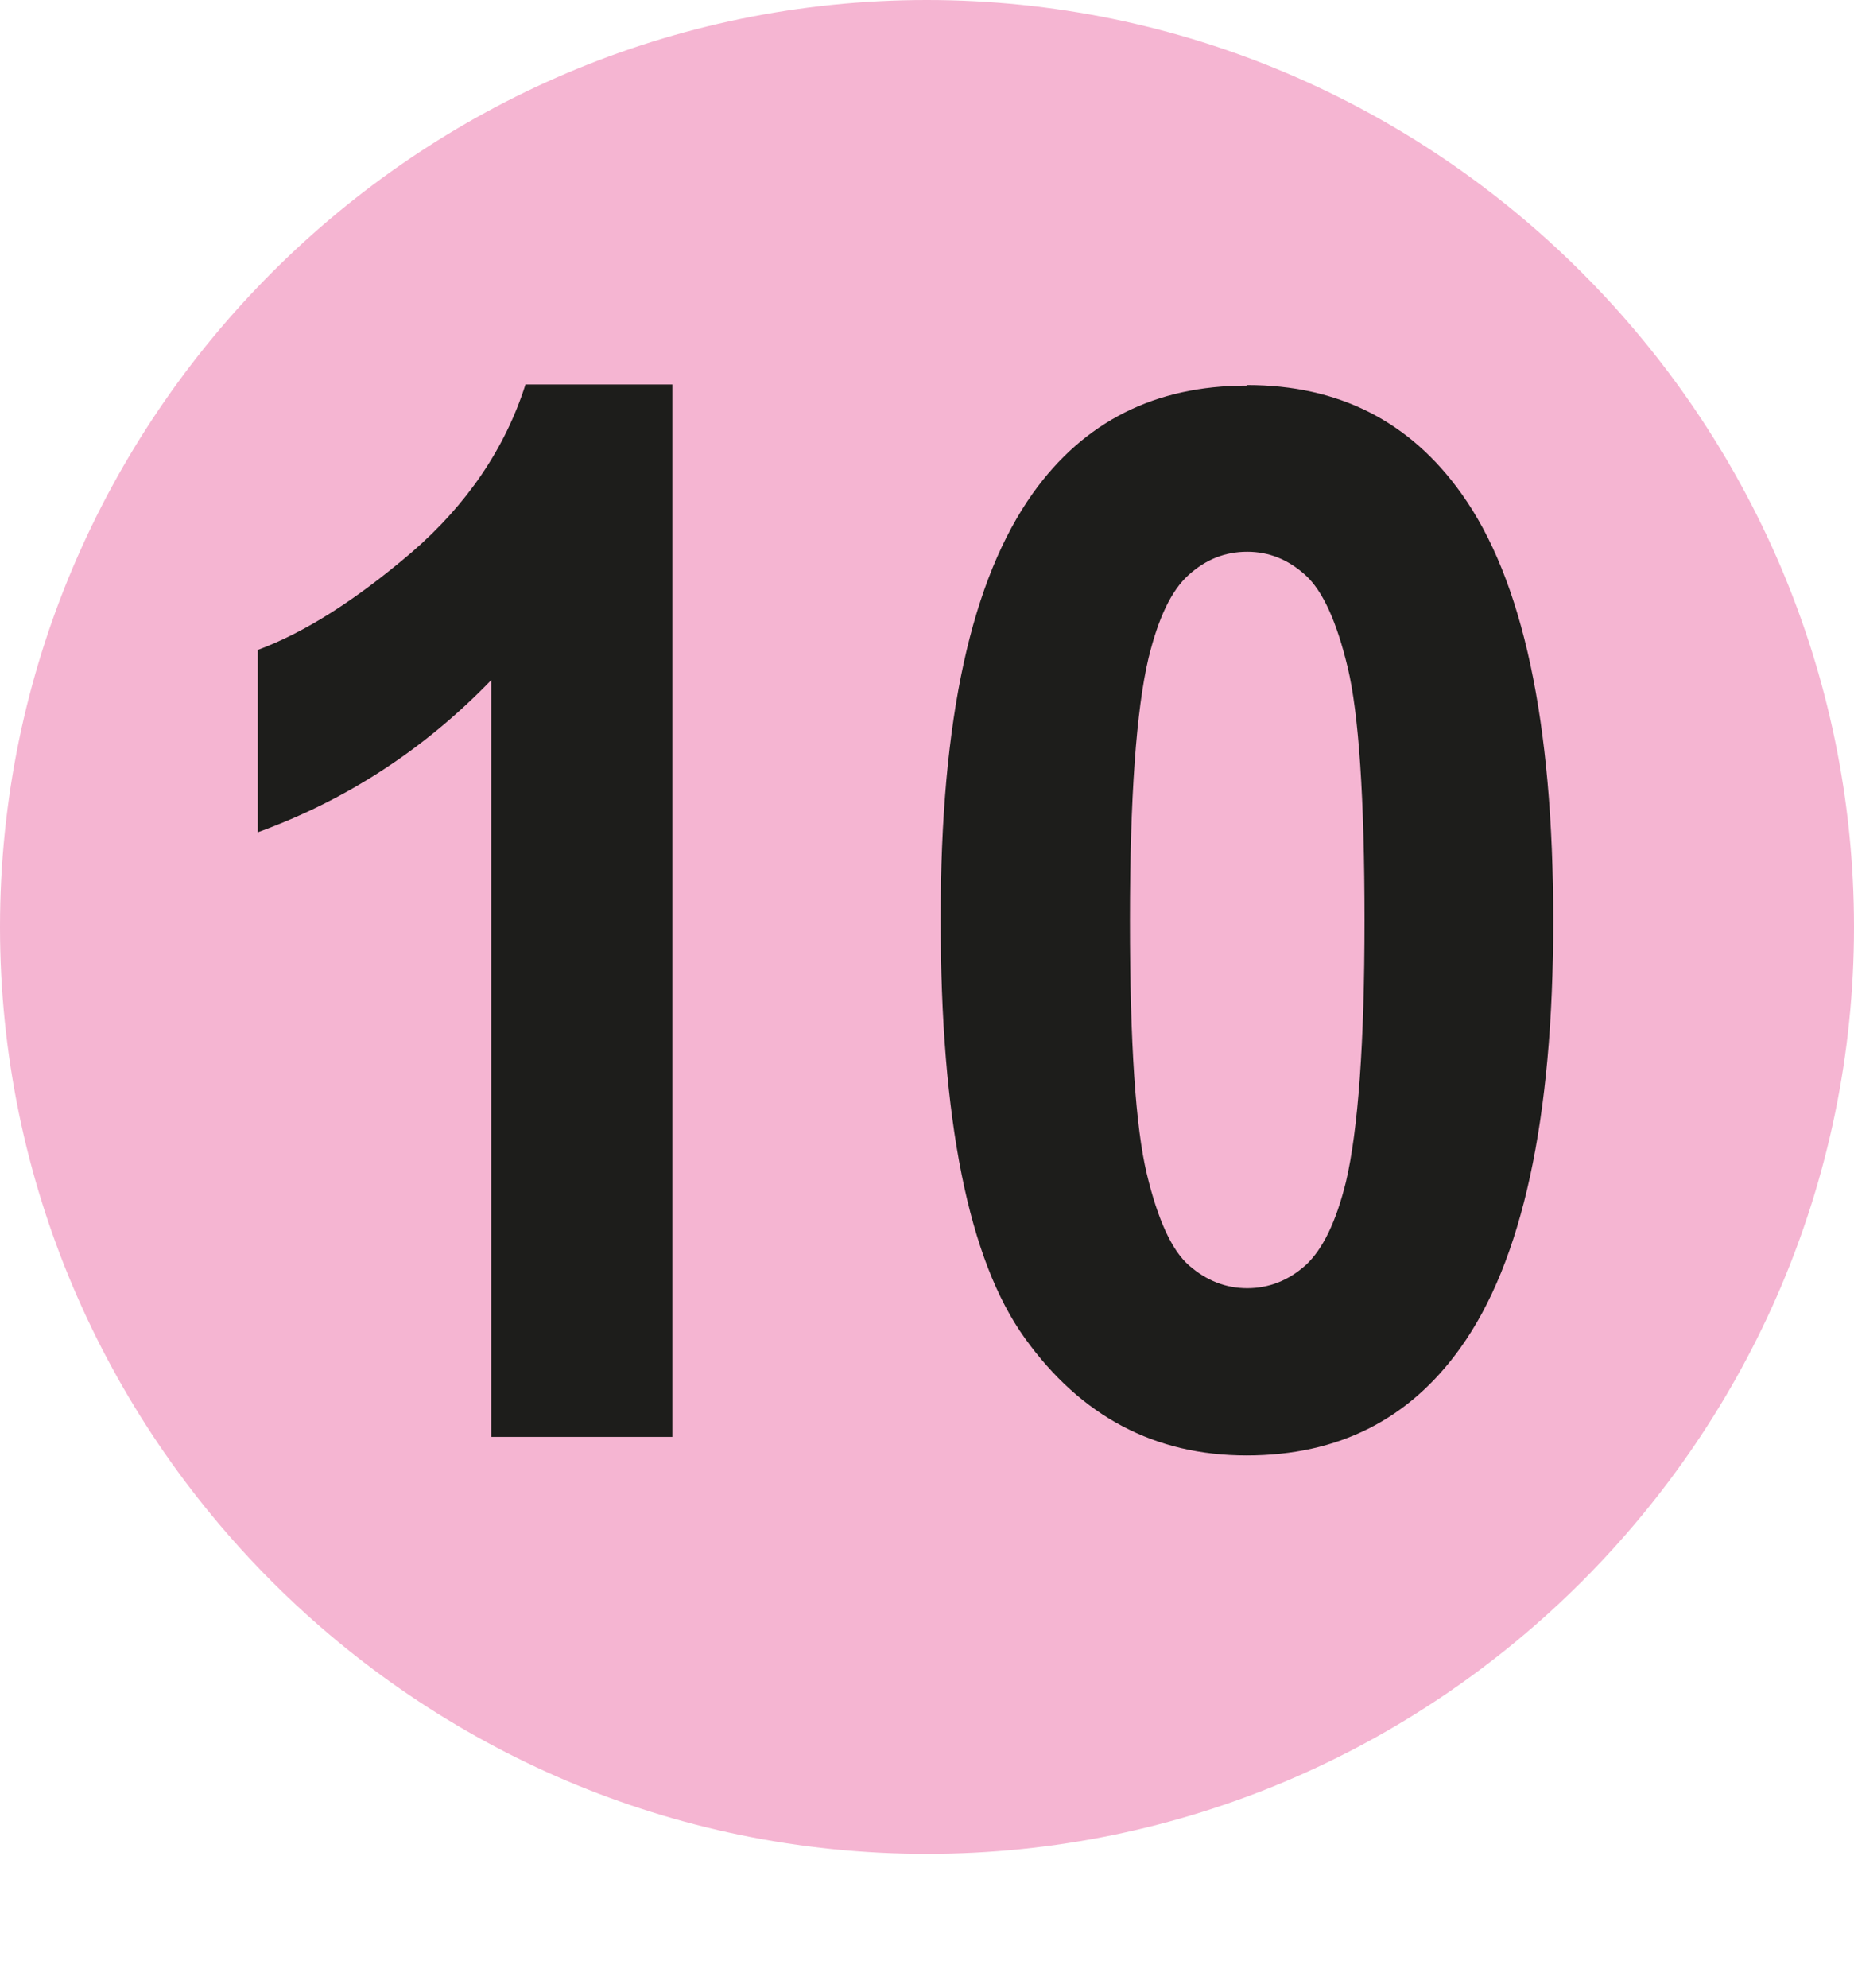
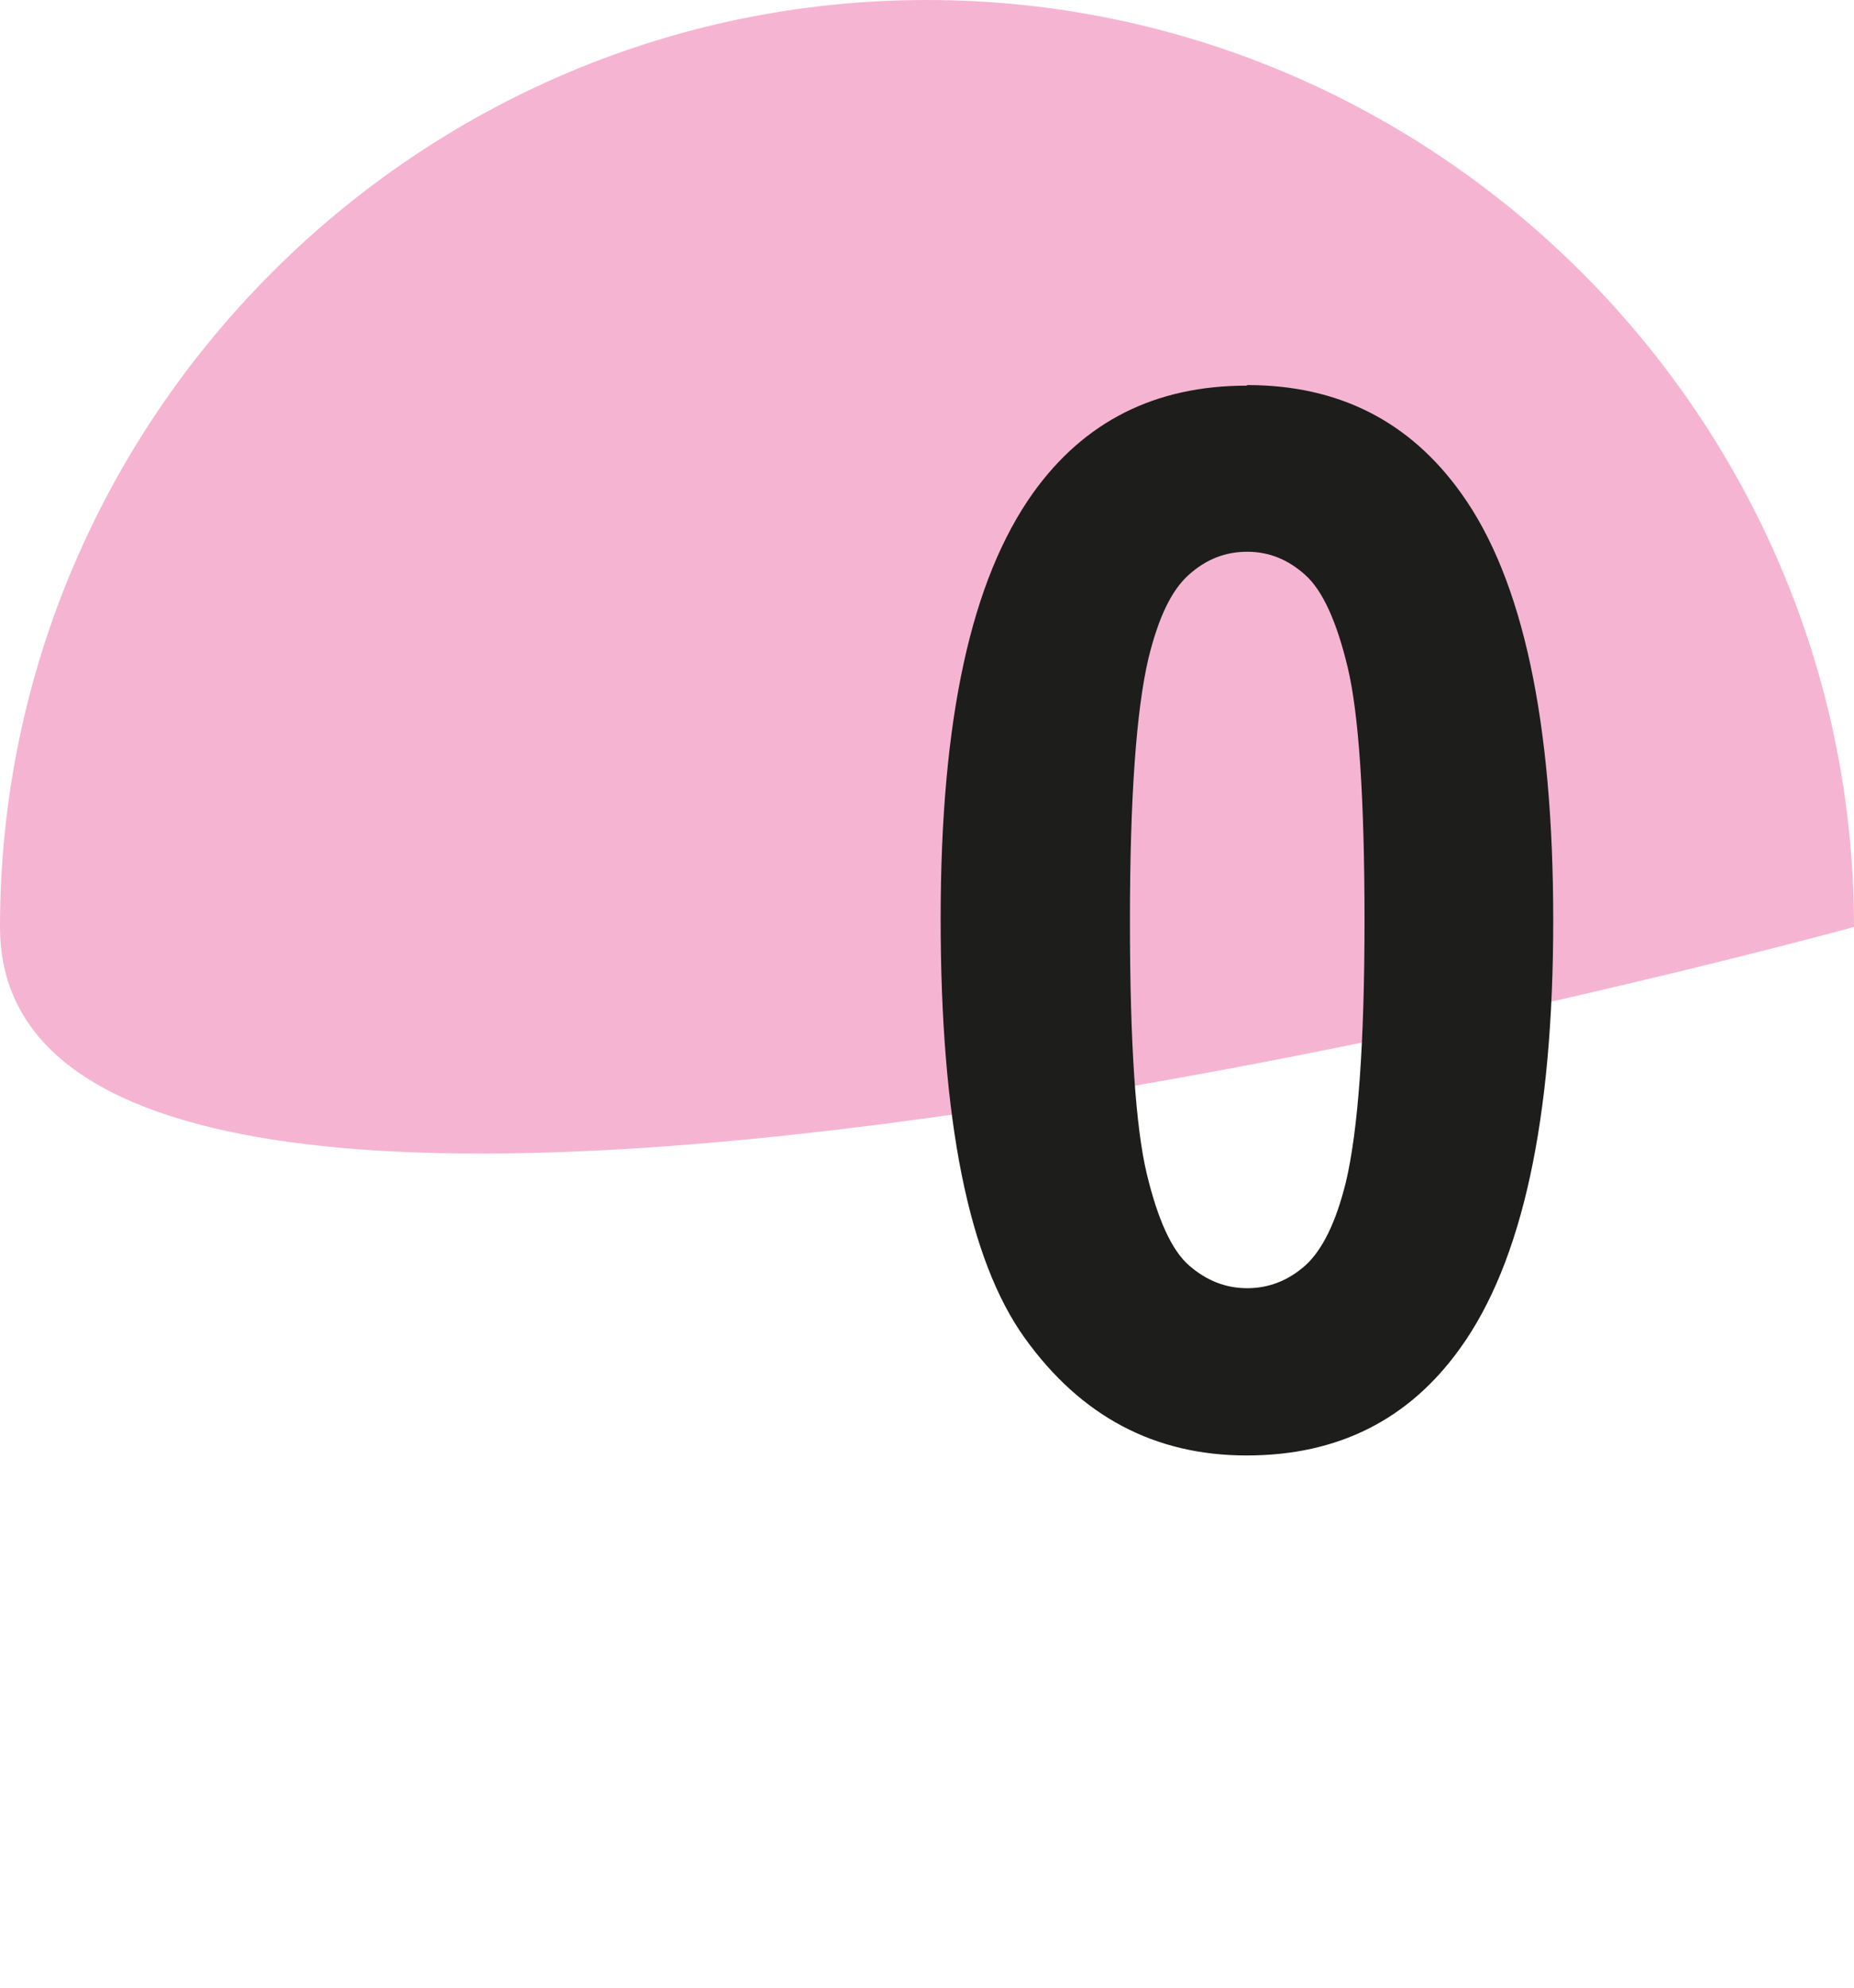
<svg xmlns="http://www.w3.org/2000/svg" id="Calque_1" viewBox="0 0 31.93 34.23">
  <defs>
    <style>.cls-1{fill:#f5b5d2;}.cls-2{fill:#1d1d1b;}</style>
  </defs>
-   <path class="cls-1" d="M31.93,15.96c0,8.78-7.18,15.96-15.97,15.96S0,24.74,0,15.96,7.18,0,15.96,0s15.97,7.18,15.97,15.96" />
+   <path class="cls-1" d="M31.93,15.96S0,24.74,0,15.96,7.18,0,15.96,0s15.97,7.18,15.97,15.96" />
  <g>
-     <path class="cls-2" d="M11.57,24.74h-3.11V11.71c-1.14,1.18-2.48,2.06-4.02,2.62v-3.14c.81-.3,1.69-.86,2.65-1.68,.95-.82,1.61-1.79,1.96-2.89h2.53V24.74Z" />
    <path class="cls-2" d="M21.48,6.63c1.57,0,2.8,.62,3.69,1.87,1.06,1.48,1.58,3.93,1.58,7.35s-.53,5.87-1.6,7.36c-.88,1.23-2.1,1.85-3.68,1.85s-2.85-.67-3.82-2.02c-.97-1.35-1.45-3.76-1.45-7.22s.53-5.84,1.59-7.33c.88-1.23,2.1-1.85,3.68-1.85Zm0,2.87c-.38,0-.71,.13-1.01,.4-.3,.27-.52,.74-.69,1.43-.21,.89-.32,2.4-.32,4.52s.1,3.57,.29,4.36c.19,.79,.43,1.32,.73,1.58s.63,.39,1,.39,.71-.13,1.01-.4c.29-.27,.52-.74,.69-1.43,.21-.89,.32-2.39,.32-4.5s-.1-3.57-.29-4.36c-.19-.79-.43-1.32-.73-1.59s-.63-.4-1-.4Z" />
  </g>
</svg>